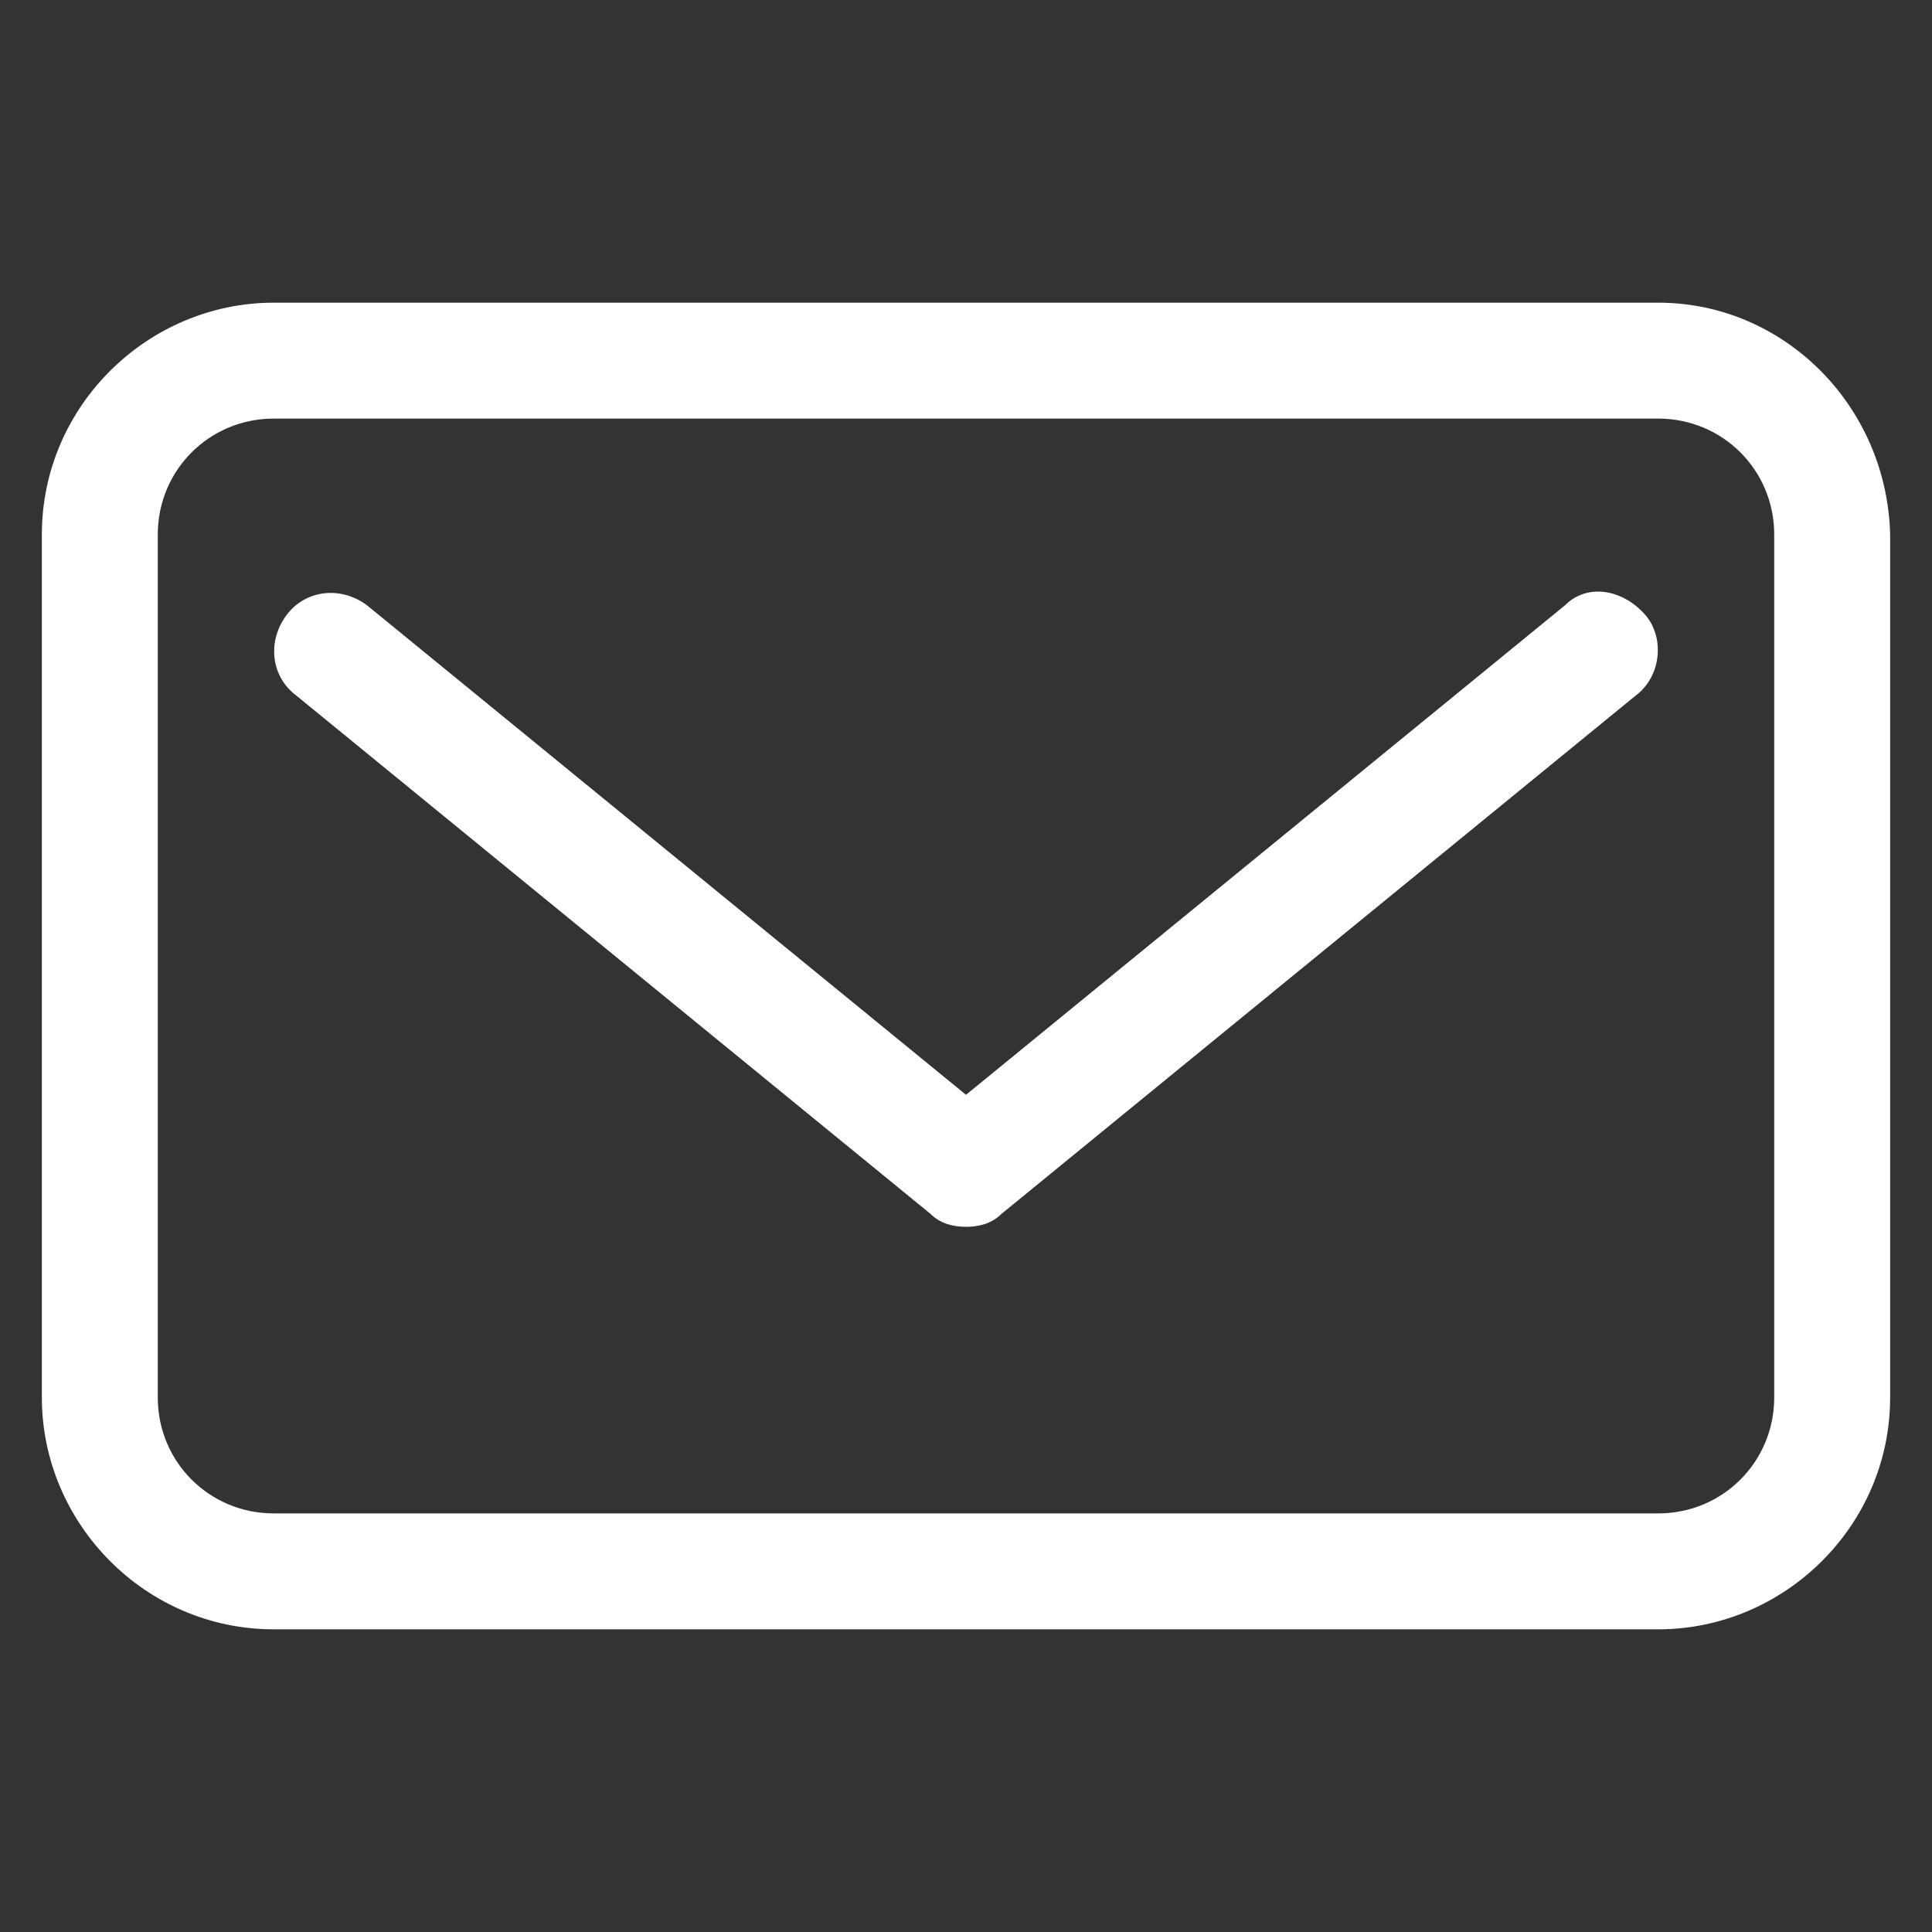
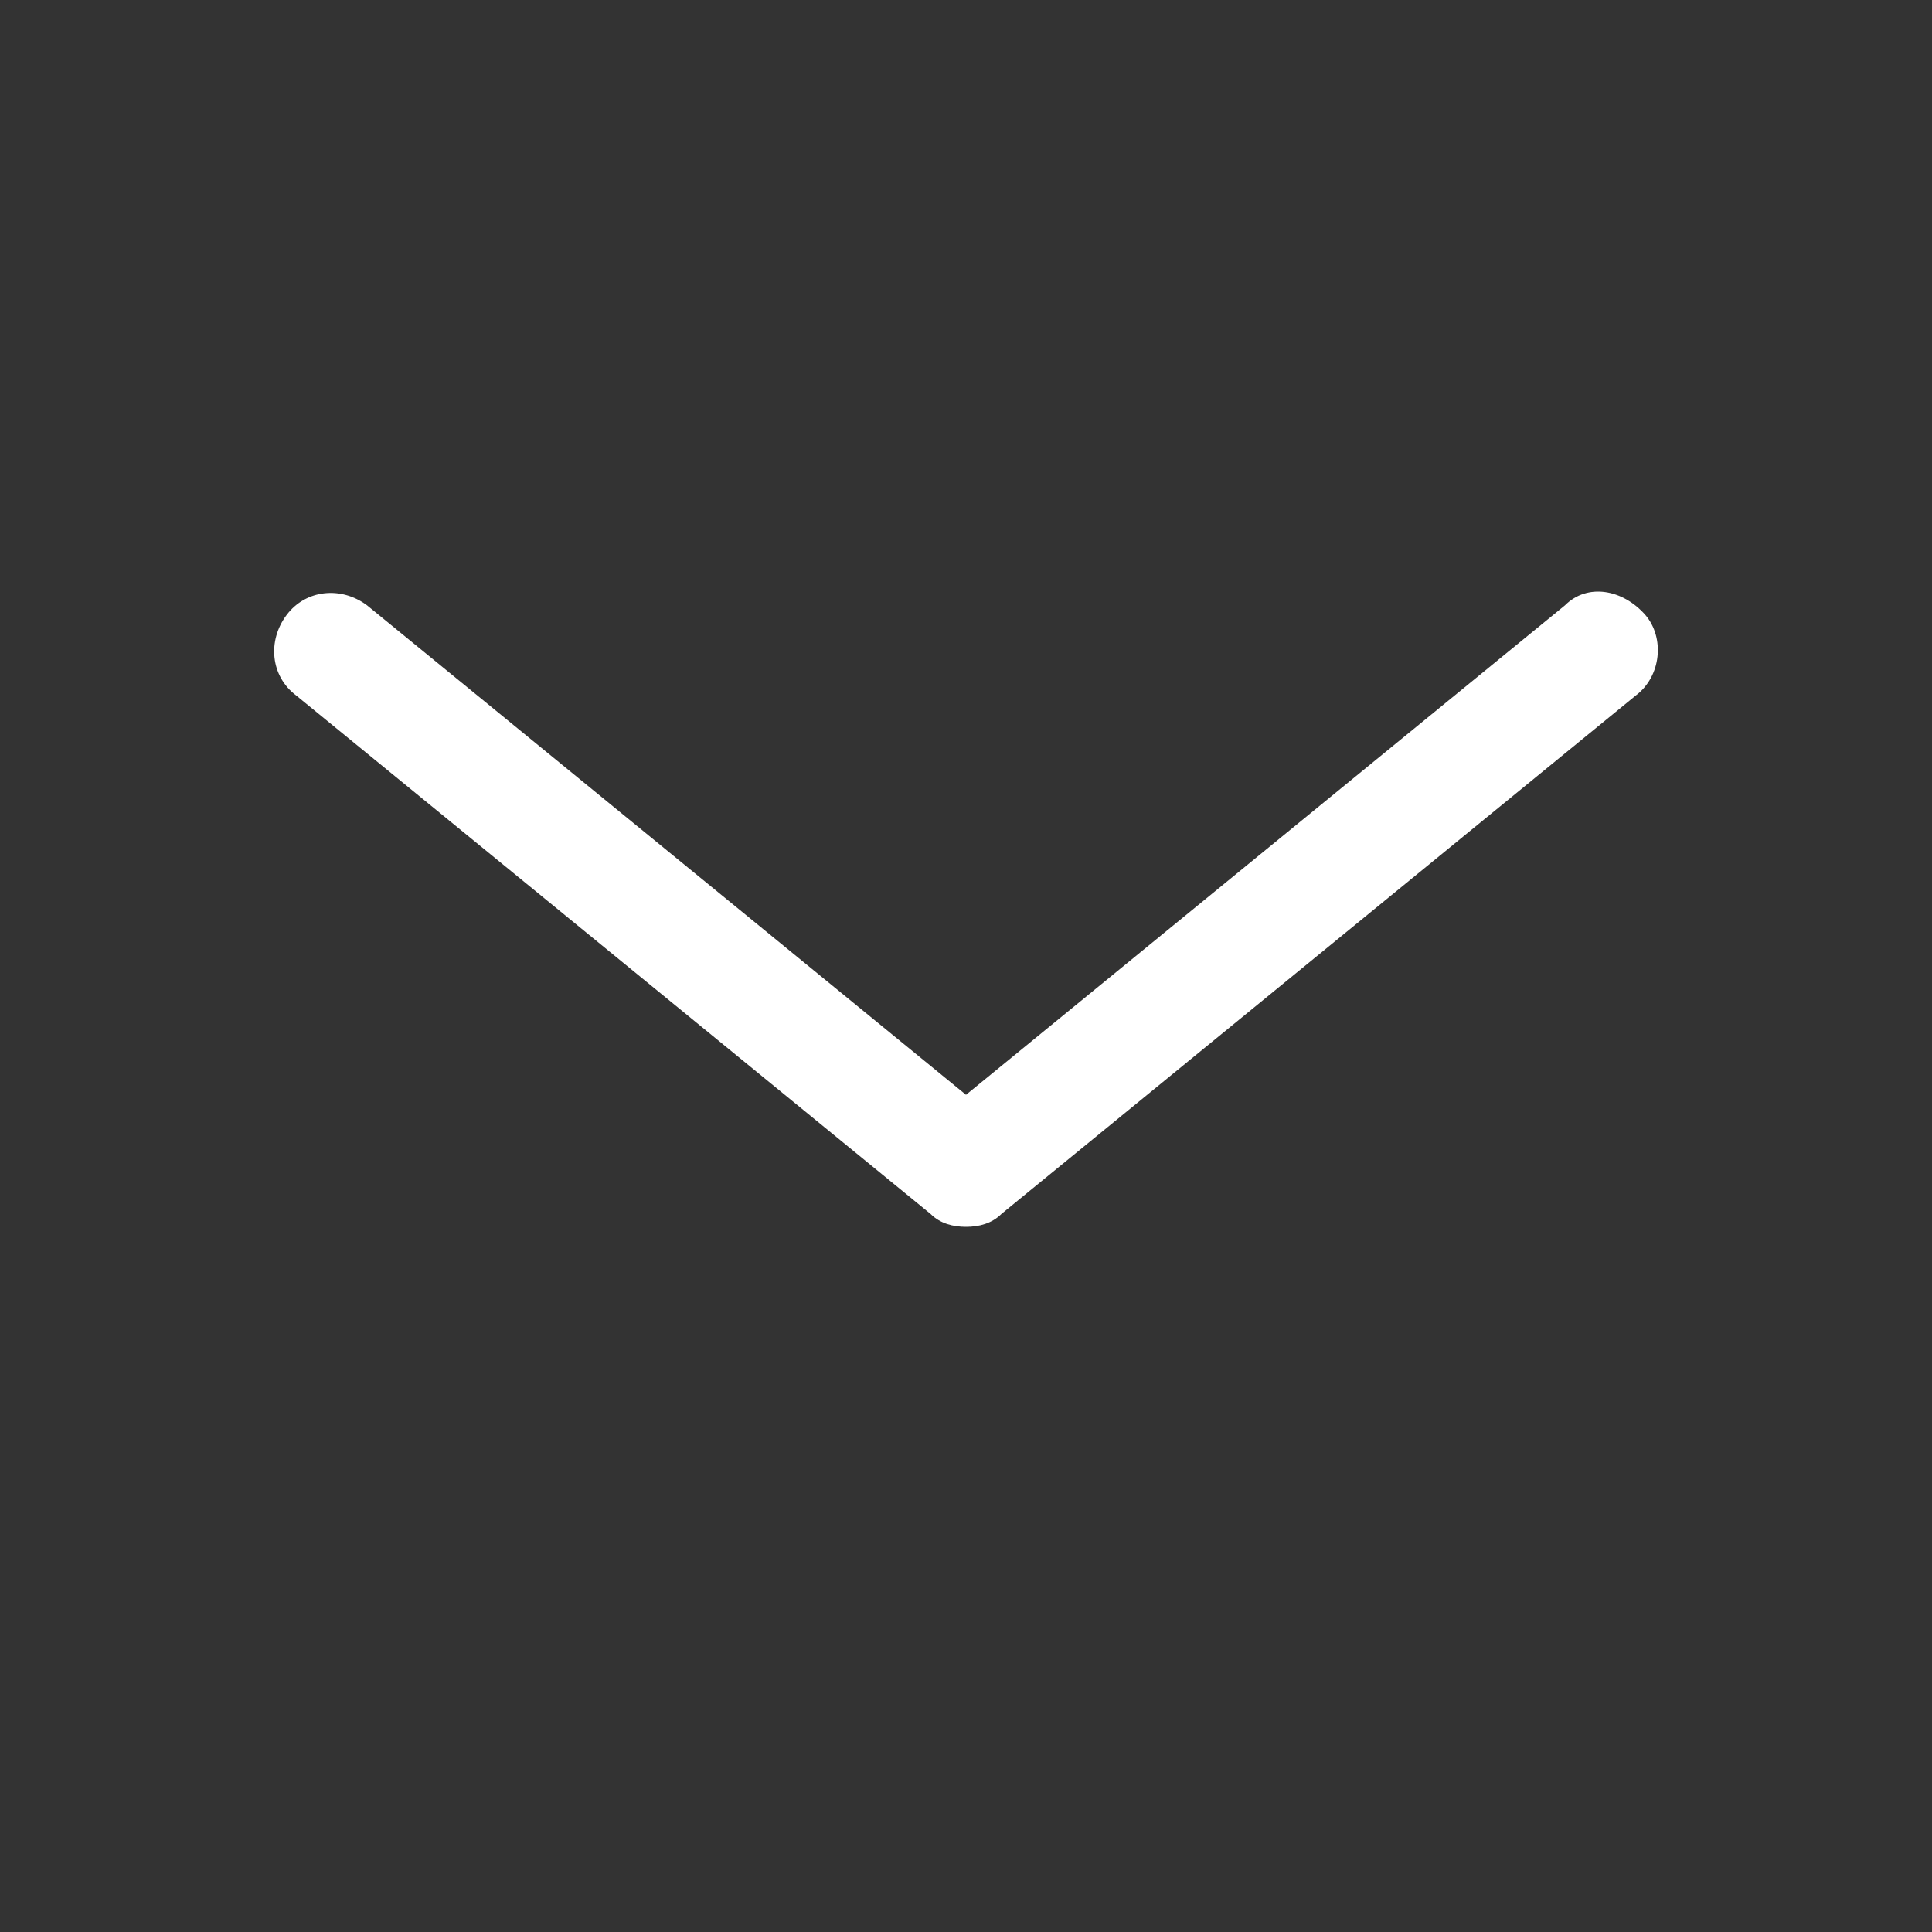
<svg xmlns="http://www.w3.org/2000/svg" version="1.1" id="Layer_1" x="0px" y="0px" viewBox="0 0 60 60" style="enable-background:new 0 0 60 60;" xml:space="preserve">
  <rect x="0" y="0" width="60" height="60" fill="#333333" stroke="none" />
  <style type="text/css">
	.st0{fill:#FFFFFF;}
</style>
  <g id="Mail_1_">
    <g>
-       <path class="st0" d="M51.5,9.4h-43c-3.9,0-7.2,3.2-7.2,7.2v26.8c0,3.9,3.2,7.2,7.2,7.2h43c3.9,0,7.2-3.2,7.2-7.2V16.6    C58.6,12.6,55.4,9.4,51.5,9.4z M55.1,43.4c0,2-1.6,3.6-3.6,3.6h-43c-2,0-3.6-1.6-3.6-3.6V16.6c0-2,1.6-3.6,3.6-3.6h43    c2,0,3.6,1.6,3.6,3.6V43.4z" />
      <path class="st0" d="M48.6,18.8L30,34L11.4,18.8c-0.8-0.6-1.9-0.5-2.5,0.3c-0.6,0.8-0.5,1.9,0.3,2.5l19.7,16.1    c0.3,0.3,0.7,0.4,1.1,0.4s0.8-0.1,1.1-0.4l19.7-16.1c0.8-0.6,0.9-1.8,0.3-2.5C50.4,18.3,49.3,18.1,48.6,18.8z" />
    </g>
  </g>
</svg>